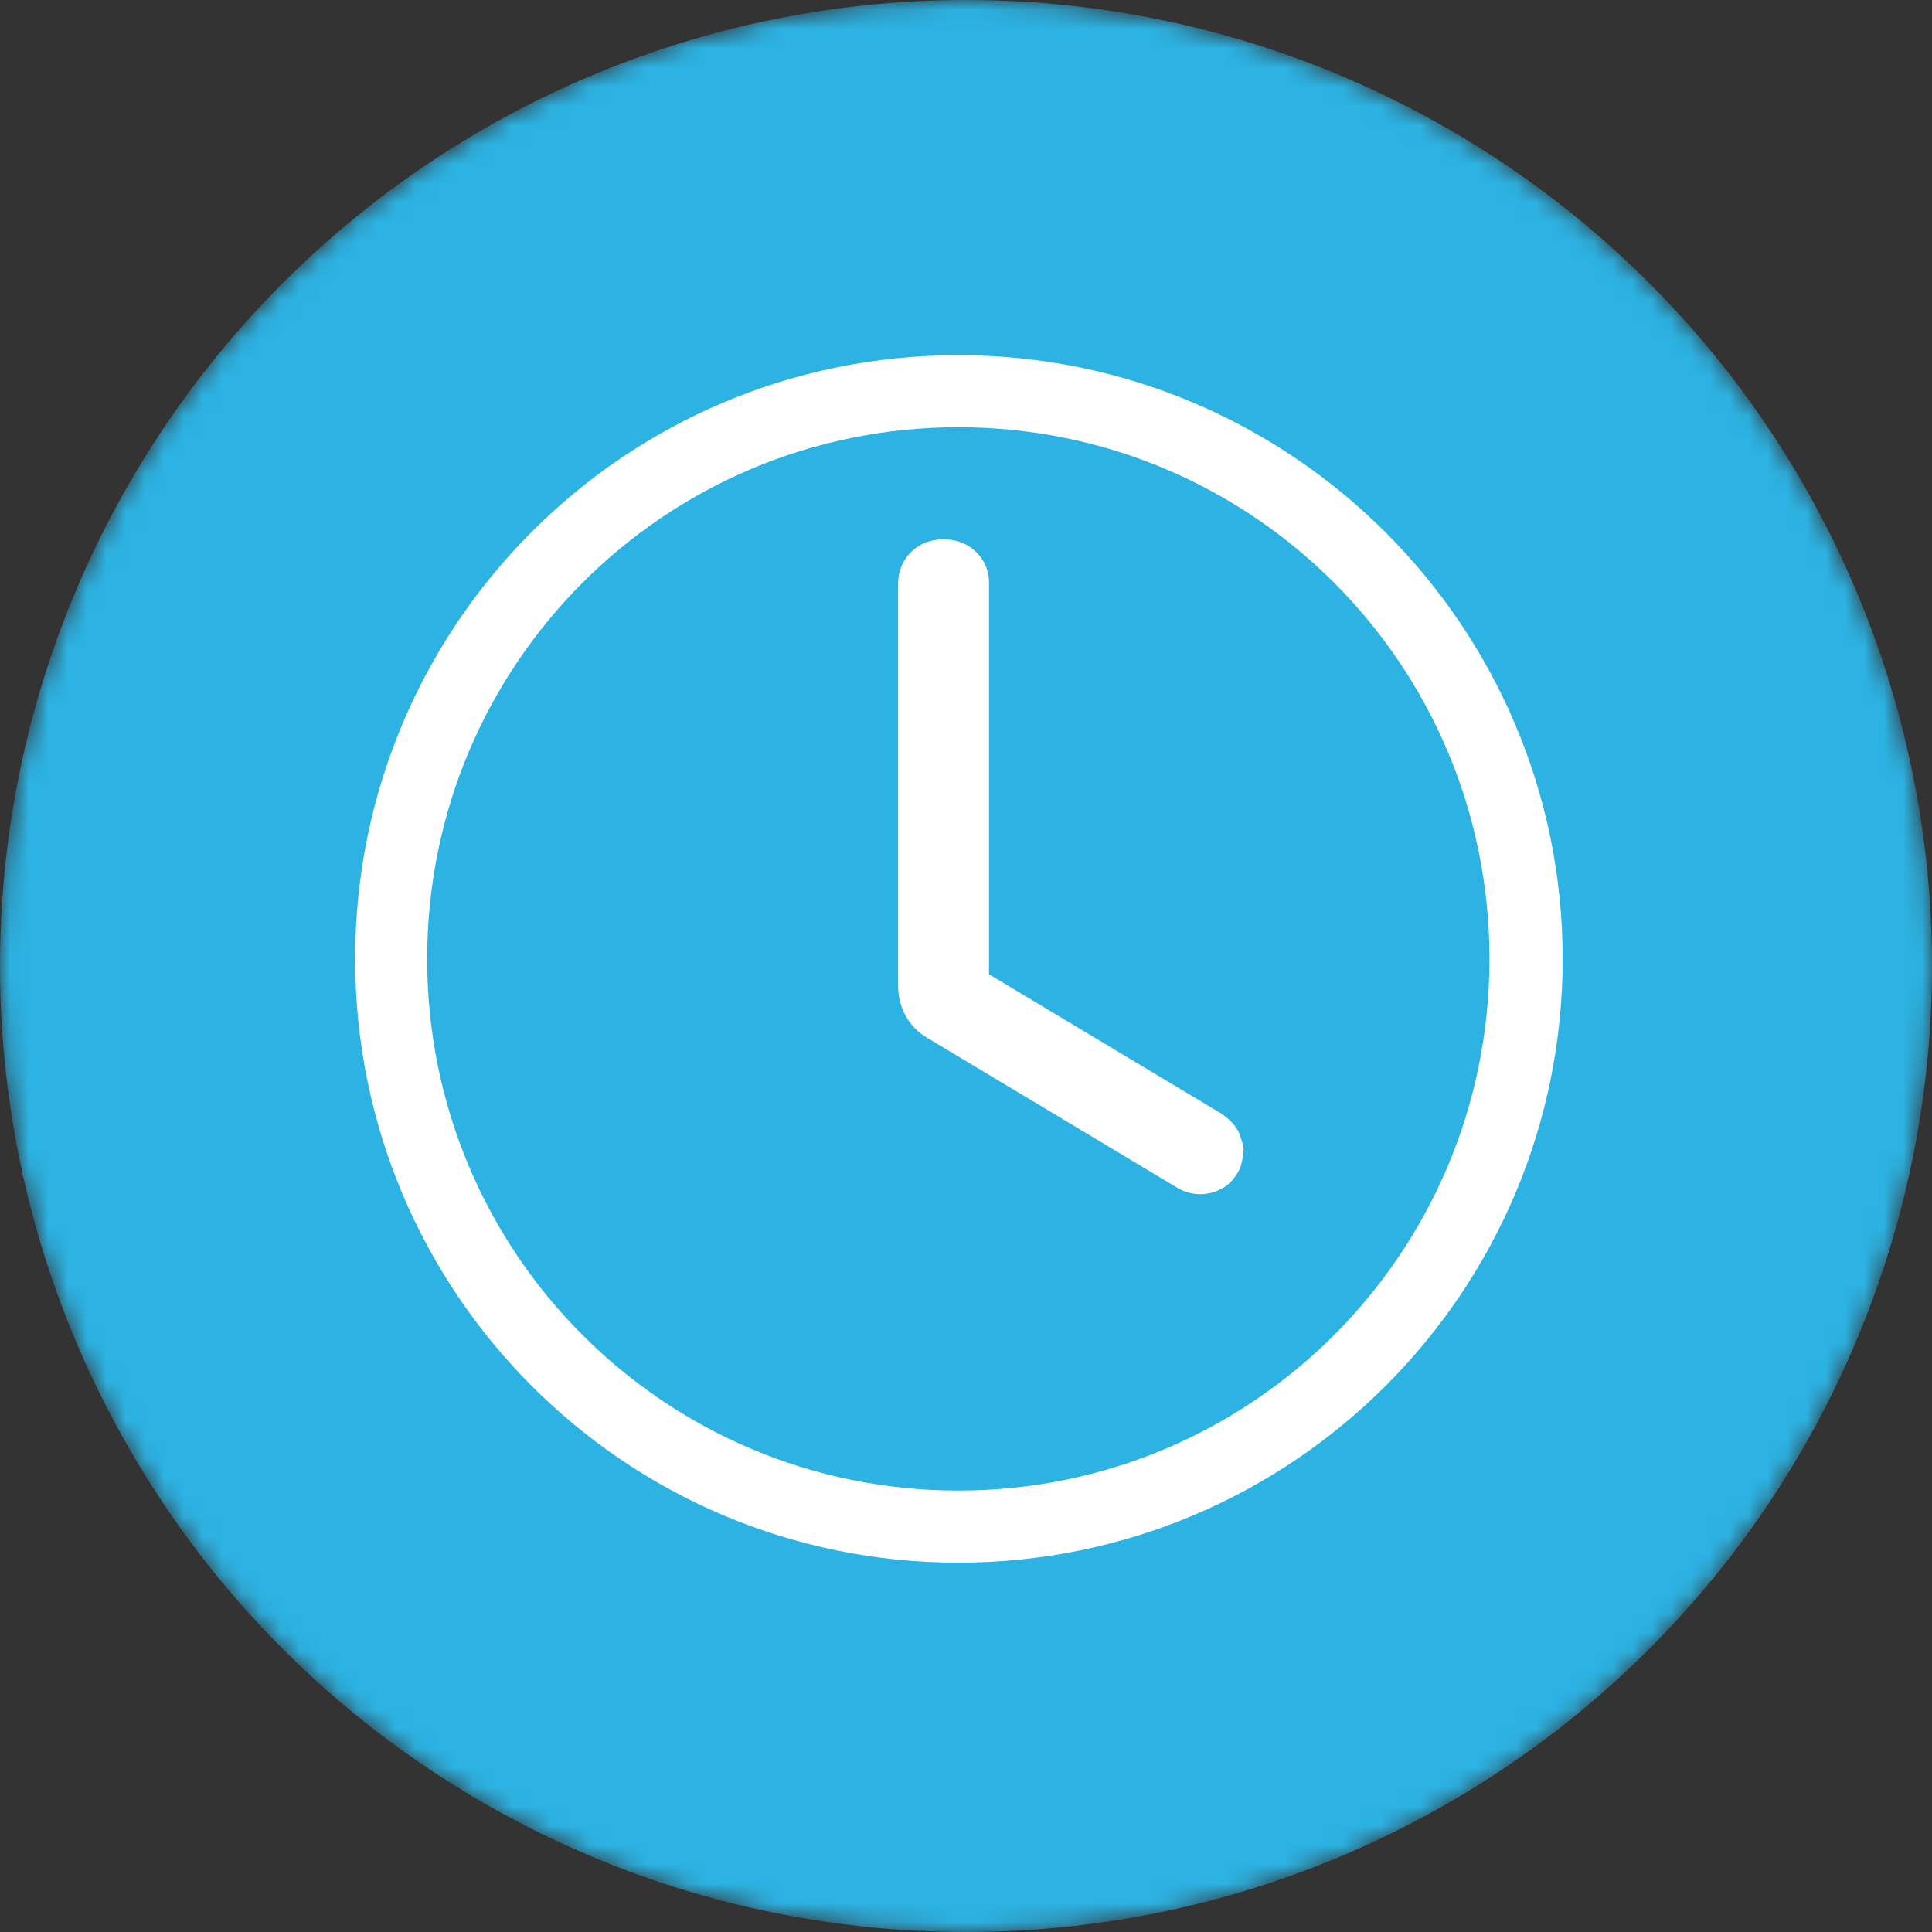
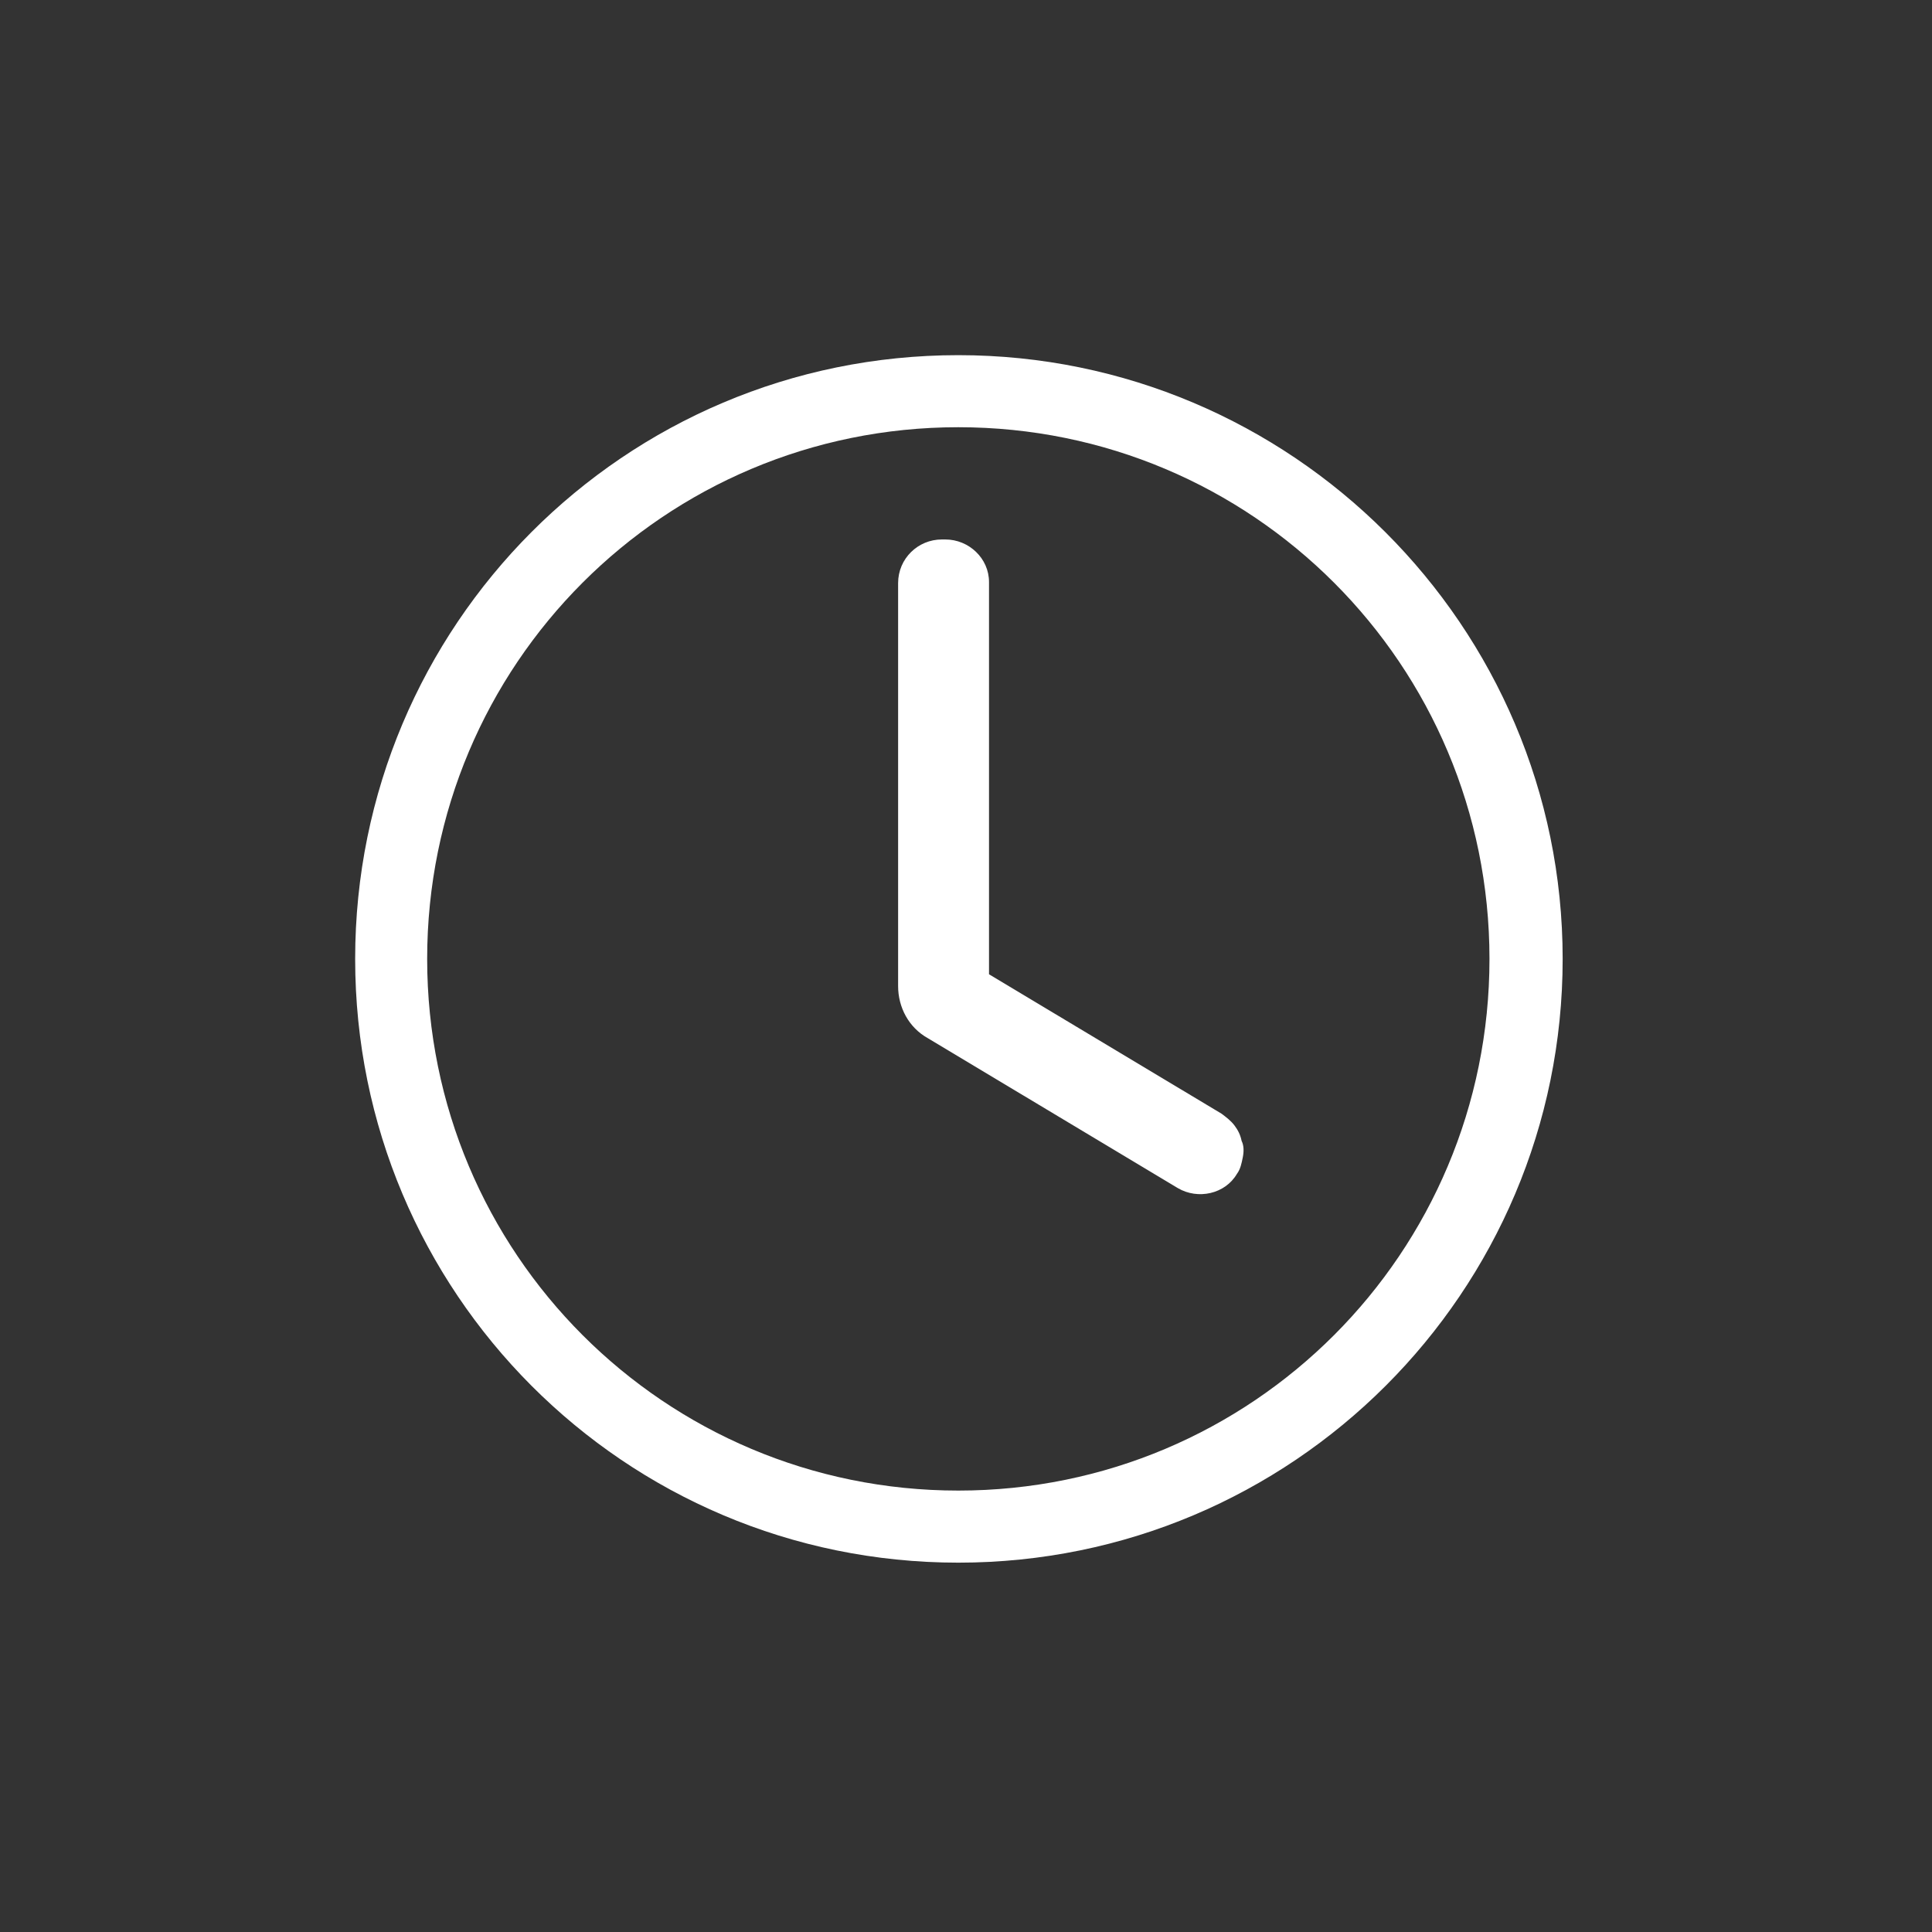
<svg xmlns="http://www.w3.org/2000/svg" width="100" height="100" viewBox="0 0 100 100" fill="none">
  <rect x="0" y="0" width="100" height="100" fill="#333333" stroke="none" />
  <mask id="mask0" mask-type="alpha" maskUnits="userSpaceOnUse" x="0" y="0" width="100" height="100">
    <circle cx="50" cy="50" r="50" fill="#C4C4C4" />
  </mask>
  <g mask="url(#mask0)">
-     <circle cx="50" cy="50" r="50" fill="#2CB3E3" />
    <g clip-path="url(#clip0)">
      <path d="M49.602 18.383C32.312 18.383 18.383 32.387 18.383 49.633C18.383 66.878 32.312 80.883 49.602 80.883C66.892 80.883 80.883 66.878 80.883 49.633C80.883 32.387 66.831 18.383 49.602 18.383ZM49.602 77.152C34.39 77.152 22.11 64.86 22.11 49.633C22.11 34.405 34.39 22.113 49.602 22.113C64.815 22.113 77.095 34.405 77.095 49.633C77.095 64.86 64.815 77.152 49.602 77.152ZM48.93 27.923H48.747C47.525 27.923 46.486 28.901 46.486 30.186V51.039C46.486 52.14 47.036 53.18 48.014 53.73L60.966 61.497C62.005 62.108 63.41 61.803 64.021 60.763C64.204 60.518 64.265 60.213 64.326 59.907C64.387 59.601 64.387 59.295 64.265 59.051C64.204 58.745 64.082 58.5 63.898 58.256C63.715 58.011 63.471 57.828 63.226 57.644L51.191 50.428V30.125C51.191 28.901 50.152 27.923 48.93 27.923Z" fill="white" />
    </g>
  </g>
  <defs>
    <clipPath id="clip0">
      <rect width="62.5" height="62.5" fill="white" transform="translate(18.383 18.383)" />
    </clipPath>
  </defs>
</svg>